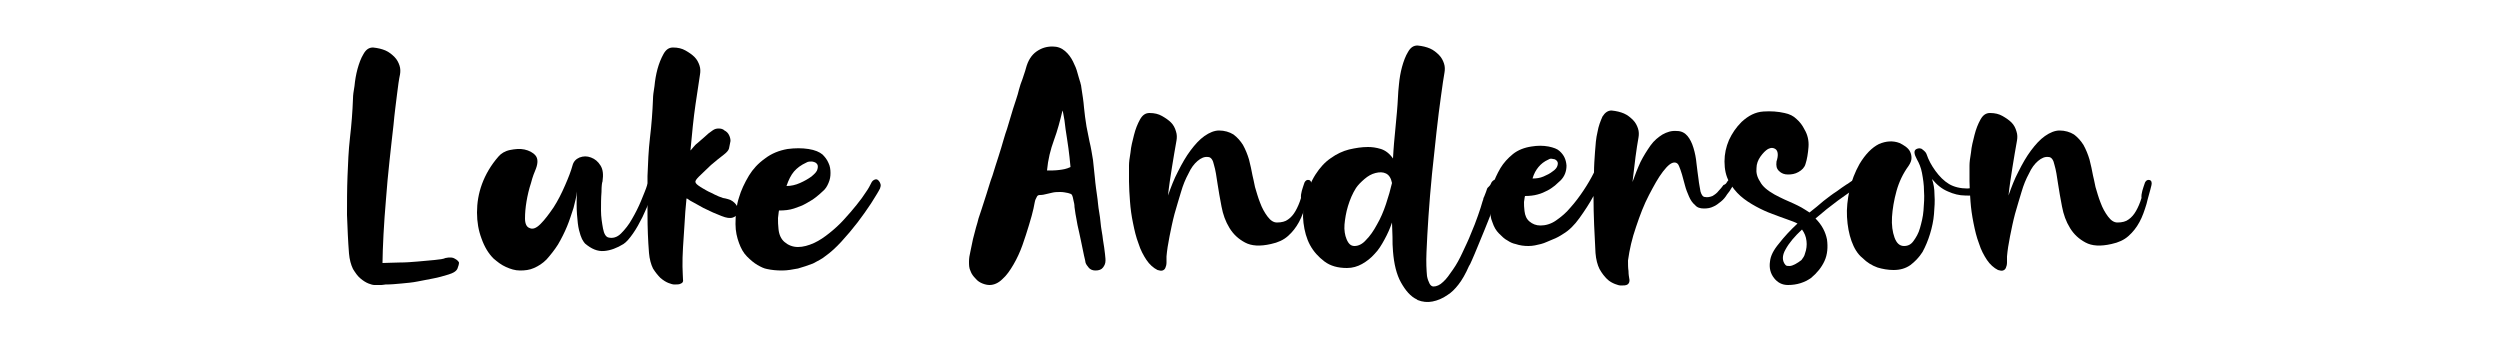
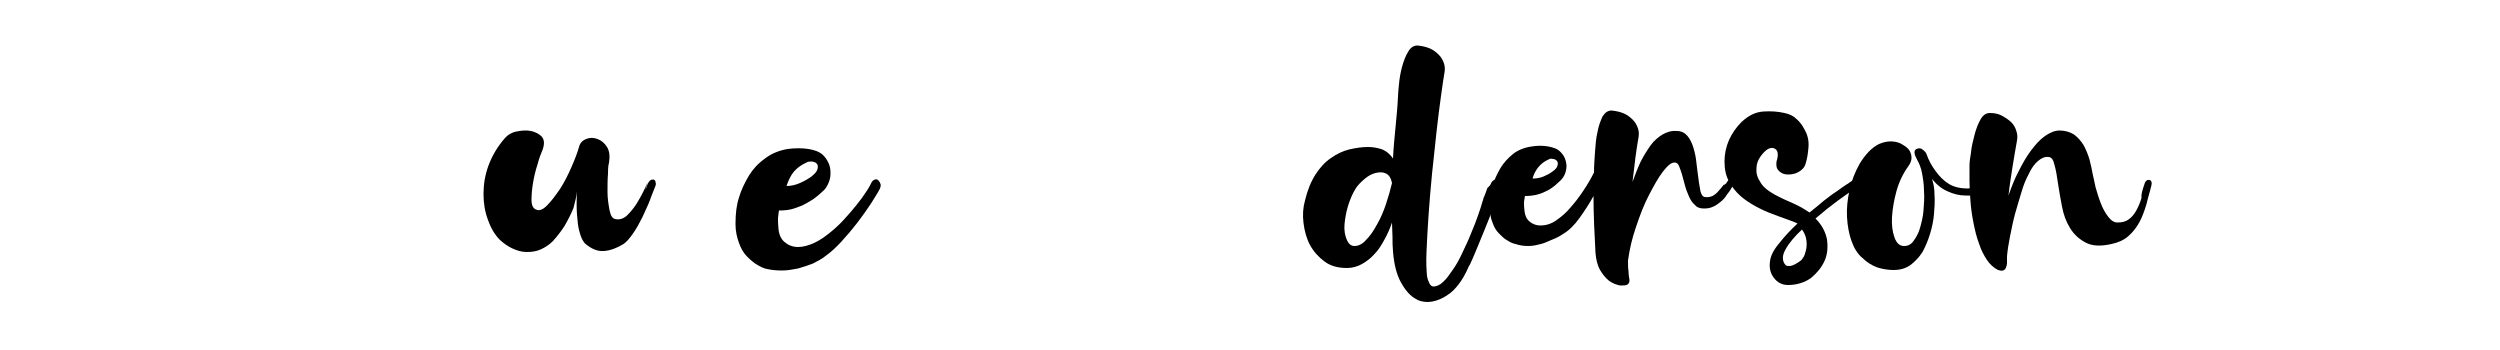
<svg xmlns="http://www.w3.org/2000/svg" version="1.1" id="Layer_1" x="0px" y="0px" viewBox="0 0 500 70" style="enable-background:new 0 0 500 70;" xml:space="preserve">
  <g>
-     <path d="M91.8,52.5c0,0.3-0.1,0.7-0.3,1.2c-0.2,0.5-0.8,0.9-1.8,1.2c-1,0.3-2,0.6-3.1,0.8c-1.1,0.2-2.1,0.4-3.1,0.6   c-1,0.2-2.1,0.3-3.2,0.4c-1.1,0.1-2.1,0.2-3.2,0.2c-0.2,0-0.5,0.1-0.8,0.1c-0.3,0-0.6,0-1,0h-0.4c-0.3,0-0.7-0.1-1.2-0.3   c-0.5-0.2-1-0.5-1.6-1s-1-1.1-1.5-1.9c-0.4-0.8-0.7-1.9-0.8-3.1c-0.2-2.5-0.3-5.1-0.4-7.7c0-2.6,0-5.2,0.1-7.7   c0.1-2.6,0.2-5.2,0.5-7.8c0.3-2.6,0.5-5.1,0.6-7.8c0-0.6,0.1-1.4,0.3-2.5c0.1-1.1,0.3-2.3,0.6-3.4c0.3-1.1,0.7-2.2,1.2-3   c0.5-0.9,1.1-1.3,1.9-1.3c1,0.1,1.8,0.3,2.5,0.6c0.7,0.3,1.3,0.8,1.8,1.3c0.5,0.5,0.8,1.1,1,1.7c0.2,0.6,0.2,1.2,0.1,1.8   c-0.2,0.9-0.4,2.3-0.6,4s-0.5,3.8-0.7,6.1c-0.3,2.3-0.5,4.7-0.8,7.2c-0.3,2.6-0.5,5.1-0.7,7.6c-0.2,2.5-0.4,4.9-0.5,7.1   c-0.1,2.2-0.2,4.2-0.2,5.7c1,0,2.1-0.1,3.4-0.1s2.5-0.1,3.7-0.2c1.2-0.1,2.3-0.2,3.3-0.3c1-0.1,1.8-0.2,2.2-0.4   c0.9-0.2,1.5-0.1,1.8,0.1C91.5,52,91.7,52.3,91.8,52.5z" />
-     <path d="M129.4,37.1c0.2-0.5,0.4-0.8,0.6-1c0.3-0.2,0.5-0.2,0.7-0.2c0.2,0.1,0.4,0.2,0.4,0.5c0.1,0.3,0.1,0.6-0.1,1   c-0.2,0.6-0.6,1.4-1,2.6c-0.4,1.1-1,2.2-1.5,3.4c-0.6,1.2-1.2,2.3-1.9,3.3s-1.3,1.7-1.9,2.1c-1.3,0.8-2.6,1.3-3.9,1.4   c-1.3,0.1-2.5-0.4-3.8-1.5c-0.2-0.2-0.3-0.4-0.6-0.9c-0.2-0.4-0.4-1-0.6-1.8c-0.2-0.8-0.3-1.8-0.4-3.1c-0.1-1.3-0.1-2.8,0-4.6   c-0.1,1-0.4,2.1-0.7,3.3c-0.4,1.2-0.8,2.5-1.3,3.7c-0.5,1.2-1.1,2.4-1.8,3.6c-0.7,1.1-1.5,2.1-2.3,3c-0.8,0.8-1.6,1.3-2.5,1.7   c-0.9,0.4-1.8,0.5-2.8,0.5c-1,0-1.9-0.3-2.8-0.7c-0.9-0.4-1.7-1-2.5-1.7c-1-1-1.8-2.3-2.4-4c-0.6-1.6-0.9-3.3-0.9-5.2   c0-1.9,0.3-3.8,1-5.7c0.7-1.9,1.8-3.8,3.3-5.5c0.5-0.6,1.3-1.1,2.3-1.3c1-0.2,2-0.3,2.9-0.1c0.9,0.2,1.7,0.6,2.2,1.2   c0.5,0.6,0.5,1.5,0.1,2.6c-0.3,0.7-0.7,1.7-1,2.9c-0.4,1.2-0.7,2.5-0.9,3.7s-0.3,2.3-0.3,3.4c0,1,0.3,1.7,0.9,1.9   c0.6,0.3,1.3,0.1,2.2-0.8c0.9-0.9,1.7-2,2.6-3.3c0.9-1.4,1.6-2.8,2.3-4.4s1.2-2.9,1.5-4c0.2-0.8,0.7-1.3,1.4-1.6   c0.8-0.3,1.5-0.3,2.3,0s1.4,0.8,1.9,1.6c0.5,0.8,0.6,1.8,0.4,3.2c-0.1,0.2-0.2,0.9-0.2,2.1c-0.1,1.2-0.1,2.4-0.1,3.7   c0,1.3,0.2,2.5,0.4,3.6c0.2,1.1,0.6,1.7,1.1,1.8c0.8,0.2,1.7,0,2.5-0.8c0.8-0.8,1.6-1.8,2.2-2.9c0.7-1.2,1.3-2.4,1.8-3.6   C128.8,38.7,129.2,37.8,129.4,37.1z" />
-     <path d="M146.1,40c0.6,0.3,1,0.7,1.3,1.2c0.3,0.5,0.3,1,0.2,1.4c-0.1,0.4-0.5,0.7-1,0.9c-0.6,0.2-1.3,0.1-2.3-0.3   c-0.5-0.2-1-0.4-1.7-0.7c-0.6-0.3-1.3-0.6-1.9-0.9c-0.6-0.3-1.2-0.7-1.8-1c-0.6-0.3-1.1-0.6-1.5-0.9h-0.1c-0.2,1.8-0.3,3.5-0.4,5.2   c-0.1,1.7-0.2,3.2-0.3,4.6s-0.1,2.7-0.1,3.8c0,1.1,0.1,2,0.1,2.6c0.1,0.4-0.1,0.7-0.4,0.8c-0.3,0.2-0.8,0.2-1.3,0.2   c-0.3,0-0.7-0.1-1.2-0.3c-0.5-0.2-1-0.5-1.6-1c-0.5-0.5-1-1.1-1.5-1.9c-0.4-0.8-0.7-1.9-0.8-3.1c-0.2-2.5-0.3-5.1-0.3-7.7   s0-5.2,0-7.7c0.1-2.6,0.2-5.2,0.5-7.7c0.3-2.5,0.5-5.1,0.6-7.7c0-0.6,0.1-1.4,0.3-2.6c0.1-1.1,0.3-2.3,0.6-3.4   c0.3-1.1,0.7-2.1,1.2-3c0.5-0.9,1.1-1.3,1.9-1.3c1,0,1.8,0.2,2.5,0.6c0.7,0.4,1.3,0.8,1.8,1.3c0.5,0.5,0.8,1.1,1,1.7   c0.2,0.6,0.2,1.2,0.1,1.8c-0.2,1.3-0.5,3.3-0.9,6c-0.4,2.7-0.7,5.8-1,9.1v0.1c0.2-0.2,0.4-0.5,0.6-0.7c0.2-0.2,0.4-0.5,0.7-0.7   c0.5-0.4,1-0.9,1.5-1.3c0.5-0.5,1-0.9,1.6-1.3c0.4-0.3,0.8-0.4,1.2-0.4c0.5,0,0.9,0.1,1.2,0.4c0.4,0.2,0.7,0.5,0.9,0.9   c0.2,0.4,0.3,0.8,0.3,1.2c-0.1,0.6-0.2,1-0.3,1.5c-0.1,0.4-0.5,0.8-1,1.2c-0.9,0.7-1.8,1.4-2.6,2.1c-0.8,0.8-1.6,1.5-2.4,2.3   c-0.5,0.5-0.8,0.9-0.7,1.1c0,0.3,0.4,0.6,1,1c0.3,0.2,0.7,0.4,1.2,0.7c0.5,0.3,1.1,0.5,1.6,0.8c0.6,0.3,1.1,0.5,1.7,0.7   C145.3,39.7,145.8,39.9,146.1,40z" />
+     <path d="M129.4,37.1c0.2-0.5,0.4-0.8,0.6-1c0.3-0.2,0.5-0.2,0.7-0.2c0.2,0.1,0.4,0.2,0.4,0.5c0.1,0.3,0.1,0.6-0.1,1   c-0.2,0.6-0.6,1.4-1,2.6c-0.4,1.1-1,2.2-1.5,3.4c-0.6,1.2-1.2,2.3-1.9,3.3s-1.3,1.7-1.9,2.1c-1.3,0.8-2.6,1.3-3.9,1.4   c-1.3,0.1-2.5-0.4-3.8-1.5c-0.2-0.2-0.3-0.4-0.6-0.9c-0.2-0.4-0.4-1-0.6-1.8c-0.2-0.8-0.3-1.8-0.4-3.1c-0.1-1.3-0.1-2.8,0-4.6   c-0.1,1-0.4,2.1-0.7,3.3c-0.5,1.2-1.1,2.4-1.8,3.6c-0.7,1.1-1.5,2.1-2.3,3c-0.8,0.8-1.6,1.3-2.5,1.7   c-0.9,0.4-1.8,0.5-2.8,0.5c-1,0-1.9-0.3-2.8-0.7c-0.9-0.4-1.7-1-2.5-1.7c-1-1-1.8-2.3-2.4-4c-0.6-1.6-0.9-3.3-0.9-5.2   c0-1.9,0.3-3.8,1-5.7c0.7-1.9,1.8-3.8,3.3-5.5c0.5-0.6,1.3-1.1,2.3-1.3c1-0.2,2-0.3,2.9-0.1c0.9,0.2,1.7,0.6,2.2,1.2   c0.5,0.6,0.5,1.5,0.1,2.6c-0.3,0.7-0.7,1.7-1,2.9c-0.4,1.2-0.7,2.5-0.9,3.7s-0.3,2.3-0.3,3.4c0,1,0.3,1.7,0.9,1.9   c0.6,0.3,1.3,0.1,2.2-0.8c0.9-0.9,1.7-2,2.6-3.3c0.9-1.4,1.6-2.8,2.3-4.4s1.2-2.9,1.5-4c0.2-0.8,0.7-1.3,1.4-1.6   c0.8-0.3,1.5-0.3,2.3,0s1.4,0.8,1.9,1.6c0.5,0.8,0.6,1.8,0.4,3.2c-0.1,0.2-0.2,0.9-0.2,2.1c-0.1,1.2-0.1,2.4-0.1,3.7   c0,1.3,0.2,2.5,0.4,3.6c0.2,1.1,0.6,1.7,1.1,1.8c0.8,0.2,1.7,0,2.5-0.8c0.8-0.8,1.6-1.8,2.2-2.9c0.7-1.2,1.3-2.4,1.8-3.6   C128.8,38.7,129.2,37.8,129.4,37.1z" />
    <path d="M174.2,36.7c0.2-0.5,0.5-0.7,0.8-0.8c0.3-0.1,0.5,0,0.7,0.2c0.2,0.2,0.3,0.4,0.4,0.7c0.1,0.3,0,0.6-0.1,0.9   c-0.4,0.8-1,1.7-1.8,3c-0.8,1.2-1.7,2.5-2.7,3.8c-1,1.3-2.1,2.6-3.2,3.8c-1.1,1.2-2.2,2.2-3.2,2.9c-0.7,0.6-1.6,1-2.5,1.5   c-1,0.4-2,0.7-3,1c-1.1,0.2-2.1,0.4-3.2,0.4c-1.1,0-2.1-0.1-3-0.3c-0.6-0.1-1.2-0.4-1.9-0.8c-0.7-0.4-1.4-1-2.1-1.7   c-0.7-0.7-1.2-1.6-1.6-2.7c-0.4-1.1-0.7-2.3-0.7-3.8c0-2.1,0.2-3.8,0.7-5.3c0.4-1.4,1.1-2.9,2-4.4c0.8-1.3,1.8-2.4,3.2-3.4   c1.3-1,2.8-1.6,4.5-1.9c1.5-0.2,2.9-0.2,4.2,0c1.3,0.2,2.2,0.6,2.8,1.1c0.5,0.5,0.9,1,1.2,1.7c0.3,0.6,0.4,1.3,0.4,2   c0,0.7-0.1,1.3-0.4,2c-0.3,0.7-0.6,1.2-1.2,1.7c-0.4,0.4-0.9,0.8-1.4,1.2c-0.5,0.4-1.2,0.8-1.9,1.2c-0.7,0.4-1.5,0.7-2.4,1   c-0.9,0.3-1.9,0.4-3,0.4c-0.1,0.4-0.1,0.9-0.2,1.5c0,0.7,0,1.4,0.1,2.2c0.1,1.1,0.5,2,1.2,2.6s1.6,1,2.7,1c1,0,2.1-0.3,3.2-0.8   c1.1-0.5,2.1-1.2,3.1-2c1-0.8,2-1.7,2.9-2.7c0.9-1,1.8-2,2.5-2.9c0.8-1,1.4-1.8,1.9-2.6C173.7,37.7,174,37.1,174.2,36.7z    M161.3,32.5c-1.1,0.5-1.9,1.1-2.5,1.8c-0.6,0.7-1.1,1.7-1.5,2.9c0.9,0,1.8-0.2,2.7-0.6c0.9-0.4,1.6-0.8,2.3-1.3   c0.7-0.6,1.1-1,1.2-1.5c0.1-0.4,0.1-0.8-0.1-1c-0.2-0.3-0.5-0.4-1-0.5C162,32.3,161.6,32.3,161.3,32.5z" />
-     <path d="M219,35.8c0,0.3,0.1,0.9,0.2,1.8c0.1,0.9,0.3,1.9,0.4,3.1s0.4,2.4,0.5,3.7s0.4,2.5,0.5,3.6c0.2,1.1,0.3,2,0.4,2.8   c0.1,0.8,0.1,1.2,0.1,1.3c0,0.6-0.2,1-0.5,1.4c-0.3,0.4-0.8,0.6-1.5,0.6c-0.6,0-1-0.2-1.3-0.5c-0.3-0.4-0.6-0.7-0.7-1.1   c0-0.1-0.1-0.6-0.3-1.4c-0.2-0.9-0.4-1.9-0.6-2.9c-0.2-1.1-0.5-2.2-0.7-3.2c-0.2-1-0.3-1.8-0.4-2.2c-0.1-0.5-0.1-0.9-0.2-1.4   c0-0.5-0.1-0.9-0.2-1.3c-0.1-0.6-0.2-0.9-0.3-1.1c-0.1-0.2-0.4-0.3-0.8-0.4c-0.5-0.1-1-0.2-1.5-0.2c-0.5,0-1,0-1.5,0.1   c-0.4,0.1-0.9,0.2-1.3,0.3c-0.4,0.1-0.8,0.2-1.3,0.2c-0.3,0-0.5,0.1-0.6,0.3c-0.1,0.2-0.2,0.4-0.3,0.6c-0.1,0.2-0.2,0.8-0.4,1.8   c-0.2,0.9-0.5,2-0.9,3.3c-0.4,1.3-0.8,2.6-1.3,4c-0.5,1.4-1.1,2.7-1.8,3.9c-0.7,1.2-1.4,2.2-2.2,2.9c-0.8,0.8-1.7,1.2-2.6,1.2   c-0.4,0-0.9-0.1-1.4-0.3c-0.5-0.2-1-0.5-1.4-1c-0.4-0.4-0.8-0.9-1-1.5c-0.3-0.6-0.3-1.2-0.3-1.9c0-0.6,0.1-1.3,0.3-2.1   c0.2-0.8,0.3-1.6,0.5-2.4c0.2-0.8,0.4-1.5,0.6-2.3c0.2-0.7,0.4-1.3,0.5-1.8c0.1-0.3,0.3-0.9,0.6-1.8c0.3-0.9,0.6-1.9,1-3.1   c0.4-1.2,0.7-2.4,1.2-3.7c0.4-1.3,0.8-2.6,1.2-3.8c0.4-1.2,0.7-2.3,1-3.3c0.3-1,0.5-1.7,0.7-2.2c0.4-1.3,0.8-2.7,1.2-4   c0.4-1.3,0.9-2.6,1.2-3.9c0.2-0.7,0.4-1.4,0.7-2.1c0.2-0.7,0.5-1.4,0.7-2.2c0.4-1.5,1.1-2.6,2.1-3.3c1-0.7,2-1,3.2-1   c1,0,1.8,0.3,2.5,0.9s1.2,1.3,1.6,2.1c0.4,0.8,0.7,1.5,0.9,2.3c0.2,0.8,0.4,1.3,0.5,1.7c0.1,0.2,0.1,0.5,0.2,0.7   c0,0.2,0.1,0.5,0.1,0.7c0.2,1.3,0.4,2.5,0.5,3.8c0.1,1.2,0.3,2.5,0.5,3.8c0.1,0.5,0.2,1,0.3,1.5c0.1,0.5,0.2,1,0.3,1.5   c0.3,1.2,0.5,2.5,0.7,3.7C218.7,33.3,218.9,34.5,219,35.8z M209.4,34.1c0.8,0,1.6,0,2.4-0.1c0.8-0.1,1.5-0.2,2.3-0.6   c0-0.2-0.1-0.9-0.2-2c-0.1-1.1-0.3-2.3-0.5-3.7c-0.2-1.3-0.4-2.5-0.5-3.6c-0.2-1.1-0.3-1.8-0.4-2c-0.5,2.1-1,4-1.7,5.9   C210.1,29.9,209.6,31.9,209.4,34.1z" />
-     <path d="M260.9,36.5c0.2-0.4,0.5-0.6,0.9-0.5c0.4,0.1,0.5,0.5,0.4,1c-0.3,1.3-0.7,2.5-1,3.8c-0.4,1.3-0.8,2.5-1.4,3.6   c-0.6,1.1-1.3,2-2.2,2.8s-2,1.3-3.4,1.6c-2.2,0.5-3.9,0.4-5.2-0.3c-1.3-0.7-2.3-1.6-3.1-2.9s-1.3-2.7-1.6-4.3   c-0.3-1.6-0.6-3.2-0.8-4.6c-0.2-1.4-0.4-2.7-0.7-3.7c-0.2-1-0.6-1.6-1.2-1.6c-0.7-0.1-1.4,0.2-2.1,0.8c-0.7,0.6-1.3,1.4-1.8,2.5   c-0.6,1.1-1.1,2.3-1.5,3.7s-0.9,2.9-1.3,4.4c-0.4,1.5-0.7,3-1,4.5c-0.3,1.5-0.5,2.8-0.6,4c0,0.4,0,0.8,0,1.2c0,0.4-0.1,0.8-0.2,1   c-0.1,0.3-0.3,0.5-0.6,0.6c-0.3,0.1-0.6,0-1-0.1c-0.8-0.4-1.6-1.1-2.2-2c-0.6-0.9-1.2-2-1.6-3.3c-0.5-1.3-0.8-2.6-1.1-4.1   c-0.3-1.4-0.5-2.9-0.6-4.3c-0.1-1.4-0.2-2.8-0.2-4c0-1.3,0-2.3,0-3.2c0-0.6,0.1-1.5,0.3-2.6c0.1-1.2,0.4-2.3,0.7-3.5   c0.3-1.2,0.7-2.2,1.2-3.1c0.5-0.9,1.1-1.3,1.9-1.3c1,0,1.8,0.2,2.5,0.6c0.7,0.4,1.3,0.8,1.8,1.3c0.5,0.5,0.8,1.1,1,1.8   c0.2,0.6,0.2,1.2,0.1,1.8c-0.3,1.7-0.6,3.4-0.9,5.3c-0.3,1.9-0.6,3.8-0.8,5.7c0.6-1.7,1.2-3.3,2-4.8c0.8-1.6,1.6-3,2.5-4.2   c0.9-1.2,1.8-2.2,2.8-2.9c1-0.7,2-1.1,2.9-1.1c1.1,0,2.1,0.3,2.9,0.8c0.8,0.6,1.4,1.3,1.9,2.1c0.5,0.9,0.9,1.9,1.2,2.9   c0.3,1.1,0.5,2.2,0.7,3.2c0.1,0.5,0.3,1.2,0.5,2.3c0.3,1,0.6,2.1,1,3.1c0.4,1.1,0.9,2,1.5,2.8c0.6,0.8,1.2,1.2,1.9,1.2   c0.9,0,1.7-0.2,2.2-0.6c0.6-0.4,1.1-1,1.5-1.7c0.4-0.7,0.8-1.6,1.1-2.6C260.1,38.7,260.5,37.7,260.9,36.5z" />
    <path d="M298.2,36.7c0.1-0.3,0.3-0.5,0.6-0.7c0.3-0.1,0.6-0.2,0.8-0.1c0.3,0,0.5,0.2,0.6,0.4c0.1,0.2,0.1,0.5,0,0.9   c-0.1,0.4-0.4,1.1-0.7,2.1c-0.4,0.9-0.8,2-1.2,3.1c-0.4,1.2-0.9,2.3-1.4,3.6c-0.5,1.2-1,2.4-1.4,3.4c-0.4,1-0.8,1.9-1.1,2.6   c-0.3,0.7-0.5,1.1-0.6,1.2c-0.7,1.6-1.4,2.8-2.1,3.7c-0.7,0.9-1.4,1.6-2.2,2.1c-1,0.7-2,1.1-3,1.3c-1,0.2-2,0.1-3-0.3   c0,0-0.1-0.1-0.1-0.1c-1.3-0.6-2.3-1.8-3.2-3.4c-0.9-1.6-1.4-3.7-1.6-6.2c-0.1-1-0.1-1.9-0.1-2.9c0-1-0.1-1.9-0.1-2.9   c-0.4,1.2-0.9,2.3-1.5,3.4c-0.6,1.1-1.2,2.1-2,2.9c-0.7,0.8-1.6,1.5-2.5,2c-0.9,0.5-1.9,0.8-3,0.8c-1.8,0-3.3-0.4-4.5-1.3   c-1.2-0.9-2.2-2-2.9-3.3c-0.7-1.3-1.1-2.8-1.3-4.4c-0.2-1.6-0.1-3.1,0.3-4.5c0.5-2.1,1.2-3.8,2.1-5.2c0.9-1.4,1.9-2.5,3.1-3.3   c1.1-0.8,2.4-1.4,3.6-1.7c1.3-0.3,2.5-0.5,3.8-0.5c0.8,0,1.6,0.1,2.6,0.4c0.9,0.3,1.7,0.9,2.4,1.9c0.1-2.1,0.3-4.2,0.5-6.2   c0.2-2.1,0.4-4.1,0.5-6.2c0-0.6,0.1-1.4,0.2-2.5c0.1-1.1,0.3-2.3,0.6-3.4c0.3-1.1,0.7-2.2,1.2-3c0.5-0.9,1.1-1.3,1.9-1.3   c1,0.1,1.8,0.3,2.5,0.6c0.7,0.3,1.3,0.8,1.8,1.3c0.5,0.5,0.8,1.1,1,1.7c0.2,0.6,0.2,1.2,0.1,1.8c-0.2,1-0.4,2.6-0.7,4.7   c-0.3,2.1-0.6,4.5-0.9,7.2c-0.3,2.7-0.6,5.5-0.9,8.4c-0.3,2.9-0.5,5.7-0.7,8.4c-0.2,2.7-0.3,5.1-0.4,7.2c-0.1,2.1,0,3.7,0.1,4.8   c0.1,0.6,0.3,1.1,0.5,1.5c0.2,0.4,0.5,0.6,0.8,0.6c0.6,0,1.3-0.3,1.9-0.9c0.7-0.6,1.3-1.5,2-2.5c0.7-1,1.3-2.1,1.9-3.4   c0.6-1.3,1.2-2.5,1.7-3.8c0.5-1.2,1-2.4,1.4-3.6c0.4-1.1,0.7-2.1,0.9-2.8c0.1-0.3,0.2-0.5,0.2-0.7c0.1-0.2,0.2-0.4,0.3-0.7   c0.1-0.3,0.3-0.7,0.4-1.1S297.9,37.4,298.2,36.7z M270.9,49.2c0.8,0,1.6-0.4,2.3-1.2c0.8-0.8,1.5-1.8,2.2-3.1   c0.7-1.2,1.3-2.6,1.8-4.1c0.5-1.5,0.9-2.9,1.2-4.2c-0.2-1-0.6-1.6-1.2-1.9c-0.6-0.3-1.3-0.3-2.1-0.1c-0.8,0.2-1.5,0.6-2.2,1.2   c-0.7,0.6-1.3,1.2-1.7,1.8c-0.7,1.1-1.2,2.3-1.6,3.6c-0.4,1.3-0.6,2.6-0.7,3.7s0.1,2.2,0.4,2.9C269.7,48.8,270.2,49.2,270.9,49.2z" />
    <path d="M345.4,36.4c0.2-0.3,0.3-0.4,0.6-0.5s0.4,0,0.5,0.1s0.2,0.3,0.2,0.6c0,0.3-0.1,0.6-0.4,1c-0.2,0.4-0.5,0.8-0.9,1.3   c-0.3,0.5-0.7,1-1.2,1.4c-0.5,0.4-1,0.8-1.5,1c-0.6,0.3-1.2,0.4-1.9,0.4c-0.8,0-1.4-0.2-1.8-0.7c-0.5-0.4-0.9-1-1.2-1.7   c-0.3-0.7-0.6-1.4-0.8-2.2c-0.2-0.8-0.4-1.5-0.6-2.2c-0.2-0.7-0.4-1.2-0.6-1.7c-0.2-0.5-0.5-0.7-0.9-0.7c-0.6,0-1.3,0.5-2.3,1.8   s-1.8,2.8-2.8,4.7s-1.8,4-2.6,6.4c-0.8,2.3-1.3,4.5-1.6,6.7c0,0.8,0,1.5,0.1,2.1c0,0.7,0.1,1.2,0.2,1.8c0,0.4-0.1,0.7-0.4,0.9   c-0.3,0.2-0.8,0.2-1.3,0.2c-0.3,0-0.7-0.1-1.2-0.3s-1.1-0.5-1.6-1s-1-1.1-1.5-2c-0.4-0.8-0.7-1.9-0.8-3.2   c-0.2-3.7-0.4-7.5-0.4-11.4c-0.8,1.5-1.8,3-2.8,4.4c-1,1.4-2.1,2.5-3.3,3.2c-0.6,0.4-1.3,0.8-2.1,1.1s-1.5,0.7-2.3,0.9   c-0.8,0.2-1.6,0.4-2.5,0.4c-0.9,0-1.7-0.1-2.6-0.4c-0.5-0.1-1-0.3-1.6-0.7c-0.6-0.3-1.1-0.8-1.7-1.4s-1-1.3-1.3-2.2   c-0.4-0.9-0.5-1.9-0.5-3.1c0-1.7,0.2-3.1,0.5-4.3c0.4-1.2,0.9-2.3,1.6-3.5c0.6-1,1.5-2,2.5-2.8c1-0.8,2.3-1.3,3.7-1.5   c1.2-0.2,2.3-0.2,3.4,0c1,0.2,1.8,0.5,2.2,0.9c0.9,0.8,1.3,1.7,1.4,2.9c0,1.2-0.4,2.2-1.2,3c-0.3,0.3-0.7,0.6-1.1,1   c-0.4,0.3-0.9,0.7-1.5,1c-0.6,0.3-1.2,0.6-2,0.8c-0.7,0.2-1.6,0.3-2.5,0.3c-0.1,0.3-0.1,0.7-0.2,1.2c0,0.5,0,1.1,0.1,1.8   c0.1,0.9,0.4,1.6,1,2.1c0.6,0.5,1.3,0.8,2.2,0.8c1,0,2.1-0.3,3.1-1c1-0.7,2-1.5,2.9-2.6c0.9-1,1.8-2.2,2.6-3.4   c0.8-1.2,1.5-2.4,2.1-3.6c0-1.3,0.1-2.7,0.2-4.1c0.1-1.4,0.2-2.8,0.5-4c0.2-1.2,0.6-2.2,1-3.1c0.5-0.8,1.1-1.2,1.8-1.2   c1,0.1,1.8,0.3,2.5,0.6c0.7,0.3,1.3,0.8,1.8,1.3c0.5,0.5,0.8,1.1,1,1.7c0.2,0.6,0.2,1.2,0.1,1.8c-0.2,1.1-0.4,2.4-0.6,3.9   c-0.2,1.5-0.4,3.2-0.6,5c0.5-1.4,1-2.7,1.6-4c0.6-1.2,1.3-2.3,2-3.3s1.6-1.7,2.4-2.2c0.9-0.5,1.8-0.8,2.9-0.7c0.9,0,1.6,0.4,2.1,1   c0.5,0.6,0.9,1.4,1.2,2.4s0.5,2,0.6,3.1c0.1,1.1,0.3,2.2,0.4,3.1c0.1,1,0.3,1.8,0.4,2.5c0.2,0.7,0.5,1.1,0.9,1.1   c0.5,0.1,1,0,1.5-0.2c0.5-0.3,0.9-0.6,1.2-1c0.4-0.4,0.7-0.8,1-1.2C345.1,36.9,345.3,36.6,345.4,36.4z M309.7,31.9   c-0.9,0.4-1.5,0.9-2,1.5c-0.5,0.6-0.9,1.3-1.2,2.3c0.8,0,1.5-0.1,2.2-0.4c0.7-0.3,1.3-0.6,1.8-1c0.6-0.4,0.9-0.8,1-1.2   c0.1-0.4,0.1-0.6-0.1-0.9c-0.2-0.2-0.4-0.4-0.8-0.4C310.3,31.7,310,31.7,309.7,31.9z" />
    <path d="M370.2,36.3c0.3-0.2,0.6-0.3,1-0.4s0.6,0,0.7,0.1c0.2,0.1,0.2,0.3,0.2,0.5s-0.3,0.5-0.7,0.8c-1,0.8-2.2,1.7-3.8,2.8   c-1.5,1.1-3,2.3-4.5,3.6c1.3,1.3,2,2.7,2.3,4.2c0.2,1.5,0.1,3-0.5,4.3c-0.6,1.3-1.5,2.4-2.7,3.4c-1.3,0.9-2.8,1.4-4.6,1.4   c-1.2,0-2.1-0.5-2.8-1.4c-0.7-0.9-1-2-0.8-3.3c0.1-1.1,0.7-2.3,1.8-3.6c1-1.3,2.3-2.7,3.7-4c-0.4-0.2-1.1-0.5-2-0.8   c-0.9-0.3-1.9-0.7-3-1.1s-2.2-0.9-3.3-1.5c-1.1-0.6-2.2-1.3-3.1-2.1c-0.9-0.8-1.7-1.8-2.3-2.9s-0.9-2.4-0.9-4   c0-1.5,0.3-2.9,0.9-4.3c0.6-1.3,1.4-2.5,2.5-3.6c1.4-1.3,2.8-2,4.4-2.1c1.5-0.1,2.9,0,4.2,0.3c1,0.2,1.8,0.6,2.4,1.2   c0.7,0.6,1.2,1.3,1.6,2.1c0.6,1,0.9,2.2,0.8,3.5c-0.1,1.3-0.3,2.5-0.6,3.4c-0.2,0.7-0.7,1.2-1.4,1.6c-0.7,0.4-1.4,0.5-2.1,0.5   c-0.7,0-1.3-0.2-1.8-0.7s-0.6-1-0.5-1.9c0.4-1.2,0.3-2-0.1-2.4c-0.5-0.4-1-0.4-1.6-0.1c-0.5,0.3-1,0.8-1.5,1.5   c-0.5,0.7-0.8,1.5-0.8,2.3c-0.1,0.9,0.1,1.8,0.7,2.7c0.5,1,1.5,1.8,2.9,2.6c0.7,0.4,1.4,0.7,2,1c0.6,0.3,1.2,0.5,1.8,0.8   c0.6,0.3,1.1,0.5,1.6,0.8c0.5,0.3,1,0.6,1.6,1c1-0.8,1.9-1.5,2.8-2.3c0.9-0.7,1.8-1.4,2.6-1.9c0.8-0.6,1.4-1,2-1.4   C369.7,36.7,370,36.4,370.2,36.3z M361,50.7c0.3-0.8,0.4-1.7,0.3-2.5c-0.1-0.9-0.4-1.6-0.9-2.3c-1.5,1.4-2.6,2.7-3.3,4   c-0.7,1.2-0.7,2.3,0,3.1c0.2,0.2,0.4,0.2,0.8,0.2c0.4,0,0.8-0.2,1.2-0.4s0.8-0.5,1.2-0.8C360.6,51.6,360.9,51.2,361,50.7z" />
    <path d="M398.5,36c0.1-0.1,0.3-0.1,0.4-0.1c0.2,0,0.3,0.1,0.4,0.3c0.1,0.1,0.1,0.3,0.1,0.5c-0.1,0.2-0.2,0.4-0.6,0.7   c-0.7,0.6-1.5,1-2.6,1.3c-1,0.3-2.1,0.5-3.2,0.4c-1.1,0-2.3-0.3-3.4-0.8c-1.2-0.5-2.2-1.3-3.2-2.5c0.3,0.9,0.5,1.9,0.5,3.2   c0.1,1.2,0,2.5-0.1,3.8c-0.1,1.3-0.4,2.7-0.8,4c-0.4,1.3-0.9,2.5-1.5,3.6c-0.7,1.1-1.5,1.9-2.4,2.6c-1,0.7-2.1,1-3.4,1   c-1.1,0-2.2-0.2-3.2-0.5c-1.1-0.4-2.1-1-3-1.9c-1-0.8-1.7-2-2.2-3.4c-0.5-1.4-0.8-3-0.9-4.8c-0.1-1.7,0.1-3.5,0.5-5.4   c0.4-1.8,1.1-3.6,2-5.2c1.2-2,2.5-3.3,3.9-4c1.4-0.6,2.8-0.7,4.1-0.2c0.4,0.2,0.8,0.4,1.2,0.7c0.4,0.3,0.7,0.6,0.9,1   s0.3,0.8,0.3,1.3c0,0.5-0.2,1-0.6,1.6c-1.1,1.5-1.9,3.2-2.4,5c-0.5,1.8-0.8,3.6-0.9,5.2c-0.1,1.6,0.1,3,0.5,4.1   c0.4,1.1,1,1.7,1.9,1.7c0.8,0,1.4-0.3,1.9-1s1-1.5,1.3-2.6s0.6-2.2,0.7-3.5c0.1-1.3,0.2-2.6,0.1-3.9c0-1.3-0.2-2.5-0.4-3.6   c-0.2-1.1-0.6-2-1-2.7c-0.6-1.1-0.7-1.8-0.1-2.1c0.4-0.2,0.9-0.2,1.2,0.1c0.4,0.3,0.7,0.6,0.8,0.9c0.4,1.2,1,2.3,1.8,3.4   c0.8,1.1,1.7,2,2.7,2.6s2.3,0.9,3.7,0.9C395.1,37.6,396.7,37,398.5,36z" />
    <path d="M429,36.5c0.2-0.4,0.5-0.6,0.9-0.5c0.4,0.1,0.5,0.5,0.4,1c-0.3,1.3-0.7,2.5-1,3.8c-0.4,1.3-0.8,2.5-1.4,3.6   c-0.6,1.1-1.3,2-2.2,2.8c-0.9,0.8-2,1.3-3.4,1.6c-2.2,0.5-3.9,0.4-5.2-0.3c-1.3-0.7-2.3-1.6-3.1-2.9s-1.3-2.7-1.6-4.3   c-0.3-1.6-0.6-3.2-0.8-4.6c-0.2-1.4-0.4-2.7-0.7-3.7c-0.2-1-0.6-1.6-1.2-1.6c-0.7-0.1-1.4,0.2-2.1,0.8c-0.7,0.6-1.3,1.4-1.8,2.5   c-0.6,1.1-1.1,2.3-1.5,3.7s-0.9,2.9-1.3,4.4s-0.7,3-1,4.5c-0.3,1.5-0.5,2.8-0.6,4c0,0.4,0,0.8,0,1.2c0,0.4-0.1,0.8-0.2,1   c-0.1,0.3-0.3,0.5-0.6,0.6c-0.3,0.1-0.6,0-1-0.1c-0.8-0.4-1.6-1.1-2.2-2c-0.6-0.9-1.2-2-1.6-3.3c-0.5-1.3-0.8-2.6-1.1-4.1   s-0.5-2.9-0.6-4.3c-0.1-1.4-0.2-2.8-0.2-4c0-1.3,0-2.3,0-3.2c0-0.6,0.1-1.5,0.3-2.6c0.1-1.2,0.4-2.3,0.7-3.5   c0.3-1.2,0.7-2.2,1.2-3.1c0.5-0.9,1.1-1.3,1.9-1.3c1,0,1.8,0.2,2.5,0.6c0.7,0.4,1.3,0.8,1.8,1.3c0.5,0.5,0.8,1.1,1,1.8   c0.2,0.6,0.2,1.2,0.1,1.8c-0.3,1.7-0.6,3.4-0.9,5.3c-0.3,1.9-0.6,3.8-0.8,5.7c0.6-1.7,1.2-3.3,2-4.8c0.8-1.6,1.6-3,2.5-4.2   c0.9-1.2,1.8-2.2,2.8-2.9c1-0.7,2-1.1,2.9-1.1c1.1,0,2.1,0.3,2.9,0.8c0.8,0.6,1.4,1.3,1.9,2.1c0.5,0.9,0.9,1.9,1.2,2.9   c0.3,1.1,0.5,2.2,0.7,3.2c0.1,0.5,0.3,1.2,0.5,2.3c0.3,1,0.6,2.1,1,3.1c0.4,1.1,0.9,2,1.5,2.8c0.6,0.8,1.2,1.2,1.9,1.2   c0.9,0,1.7-0.2,2.2-0.6c0.6-0.4,1.1-1,1.5-1.7c0.4-0.7,0.8-1.6,1.1-2.6C428.2,38.7,428.6,37.7,429,36.5z" />
  </g>
</svg>